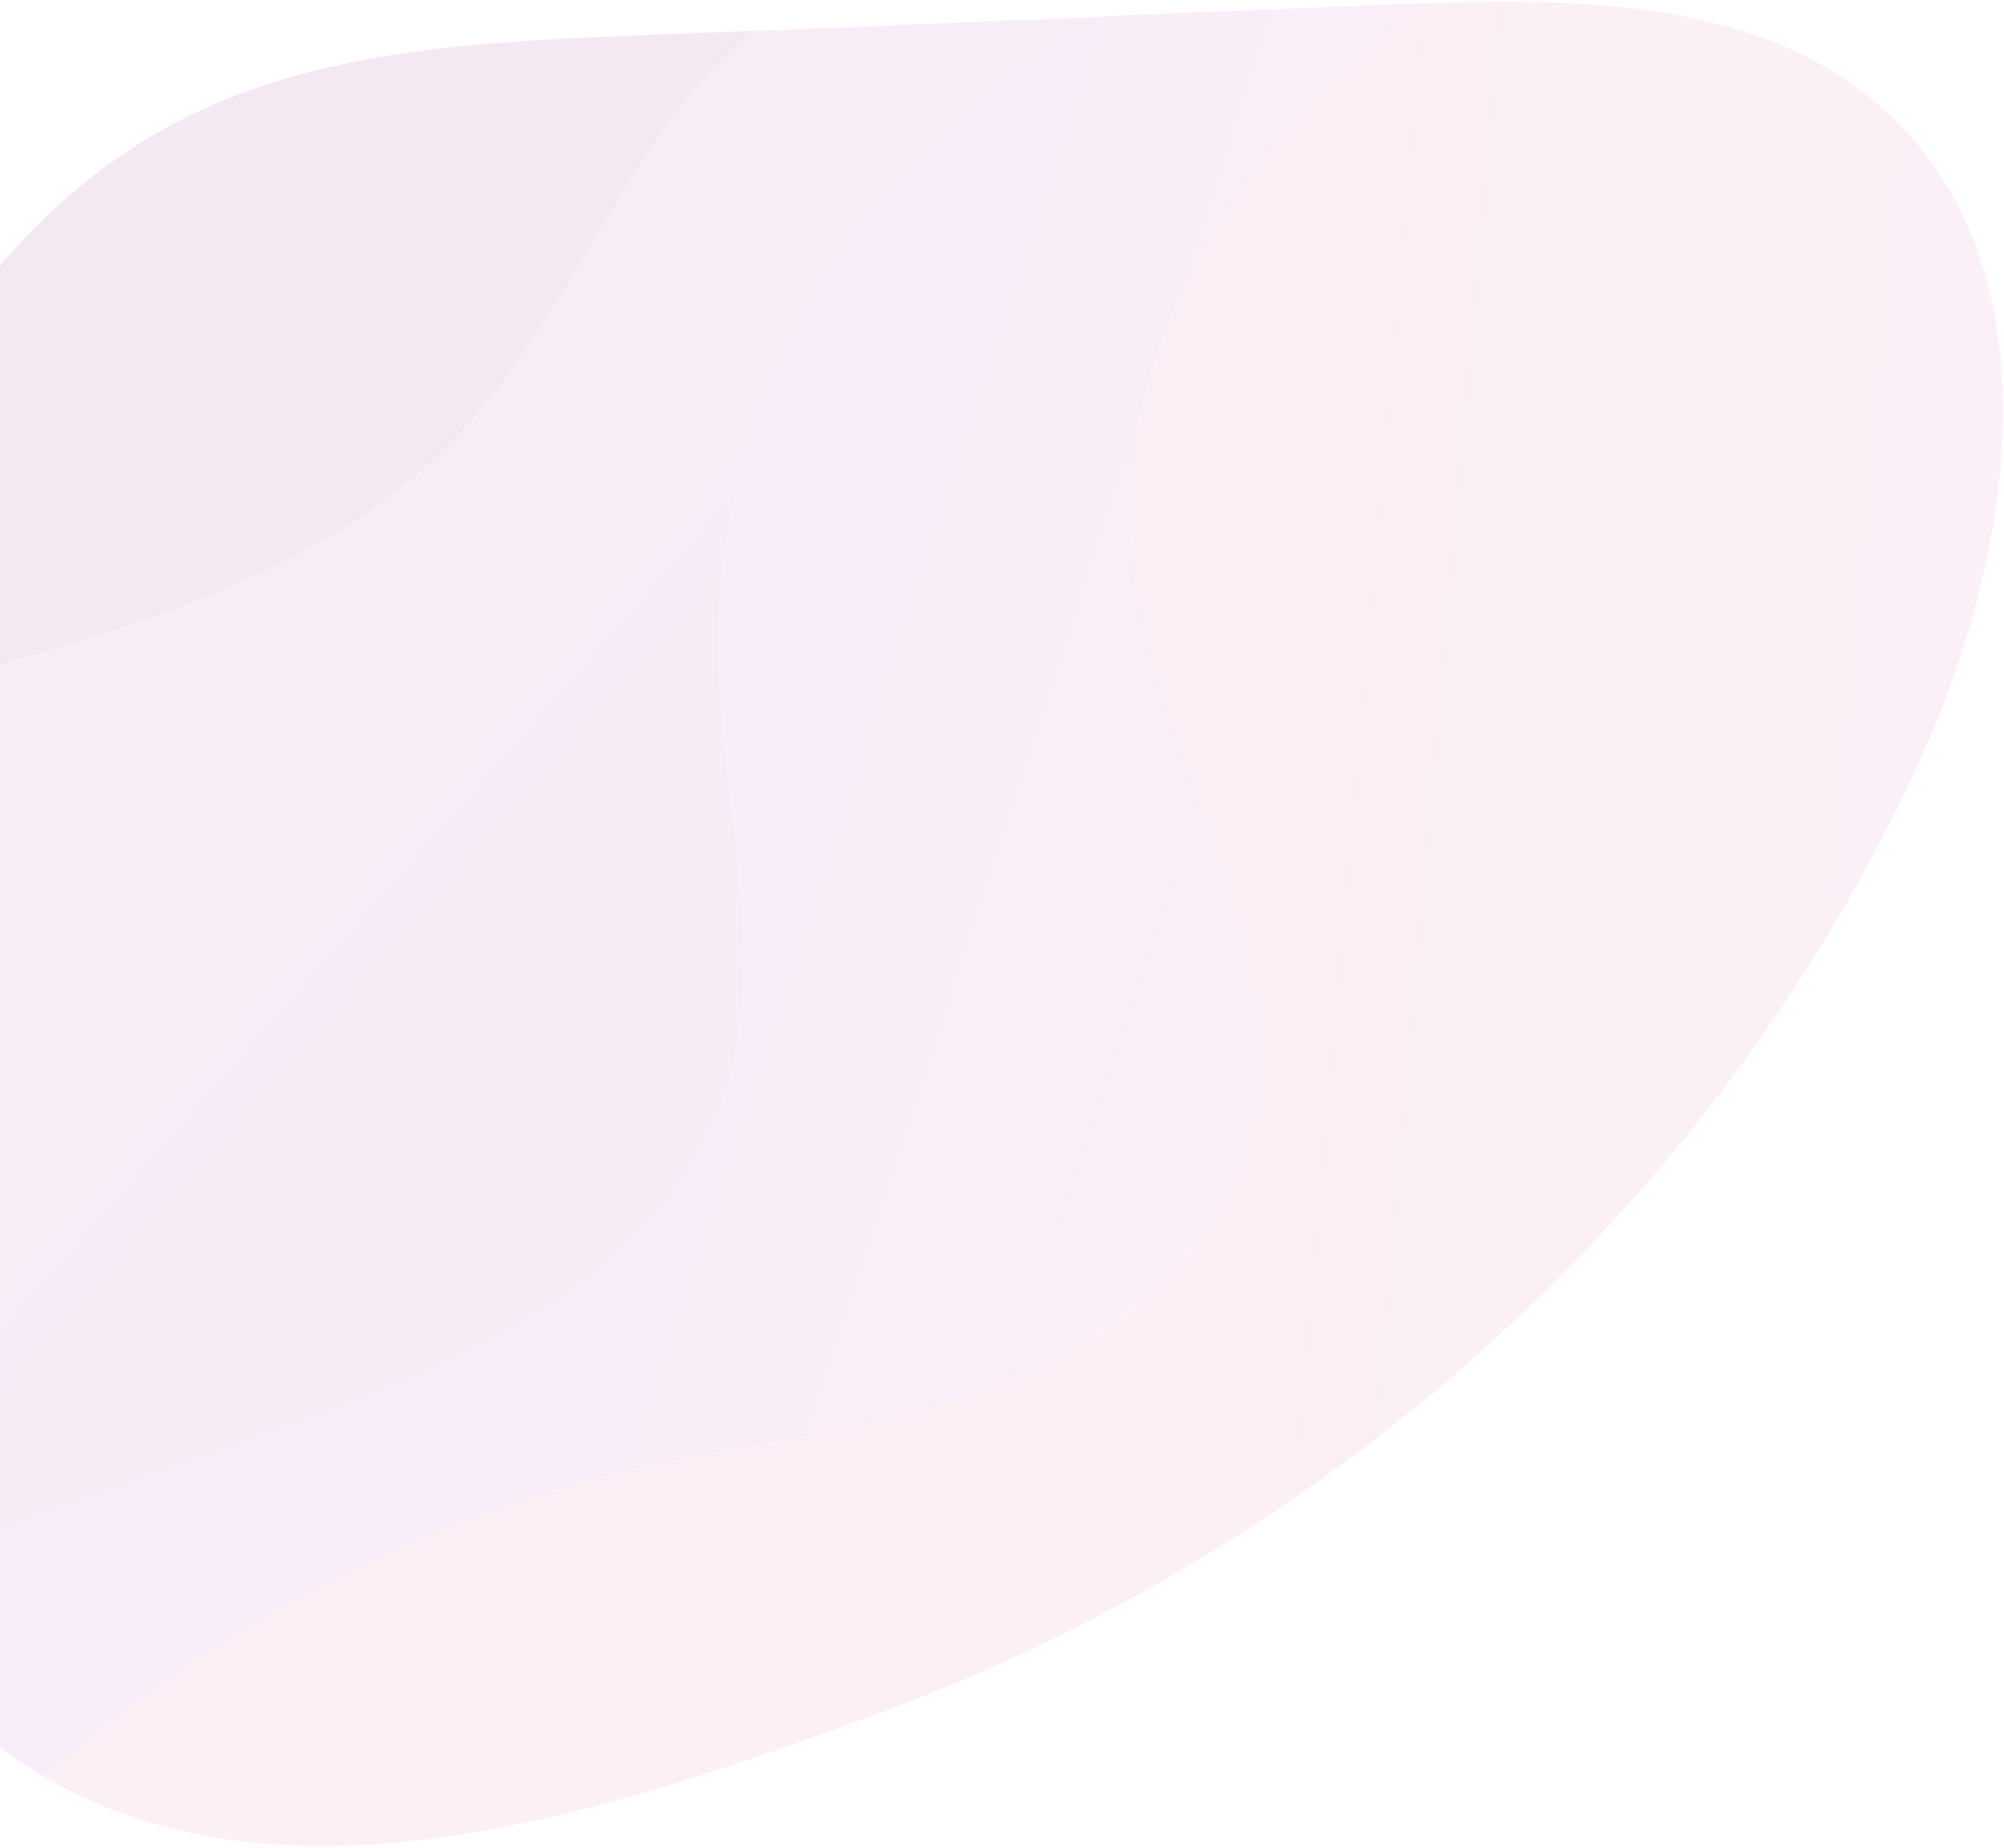
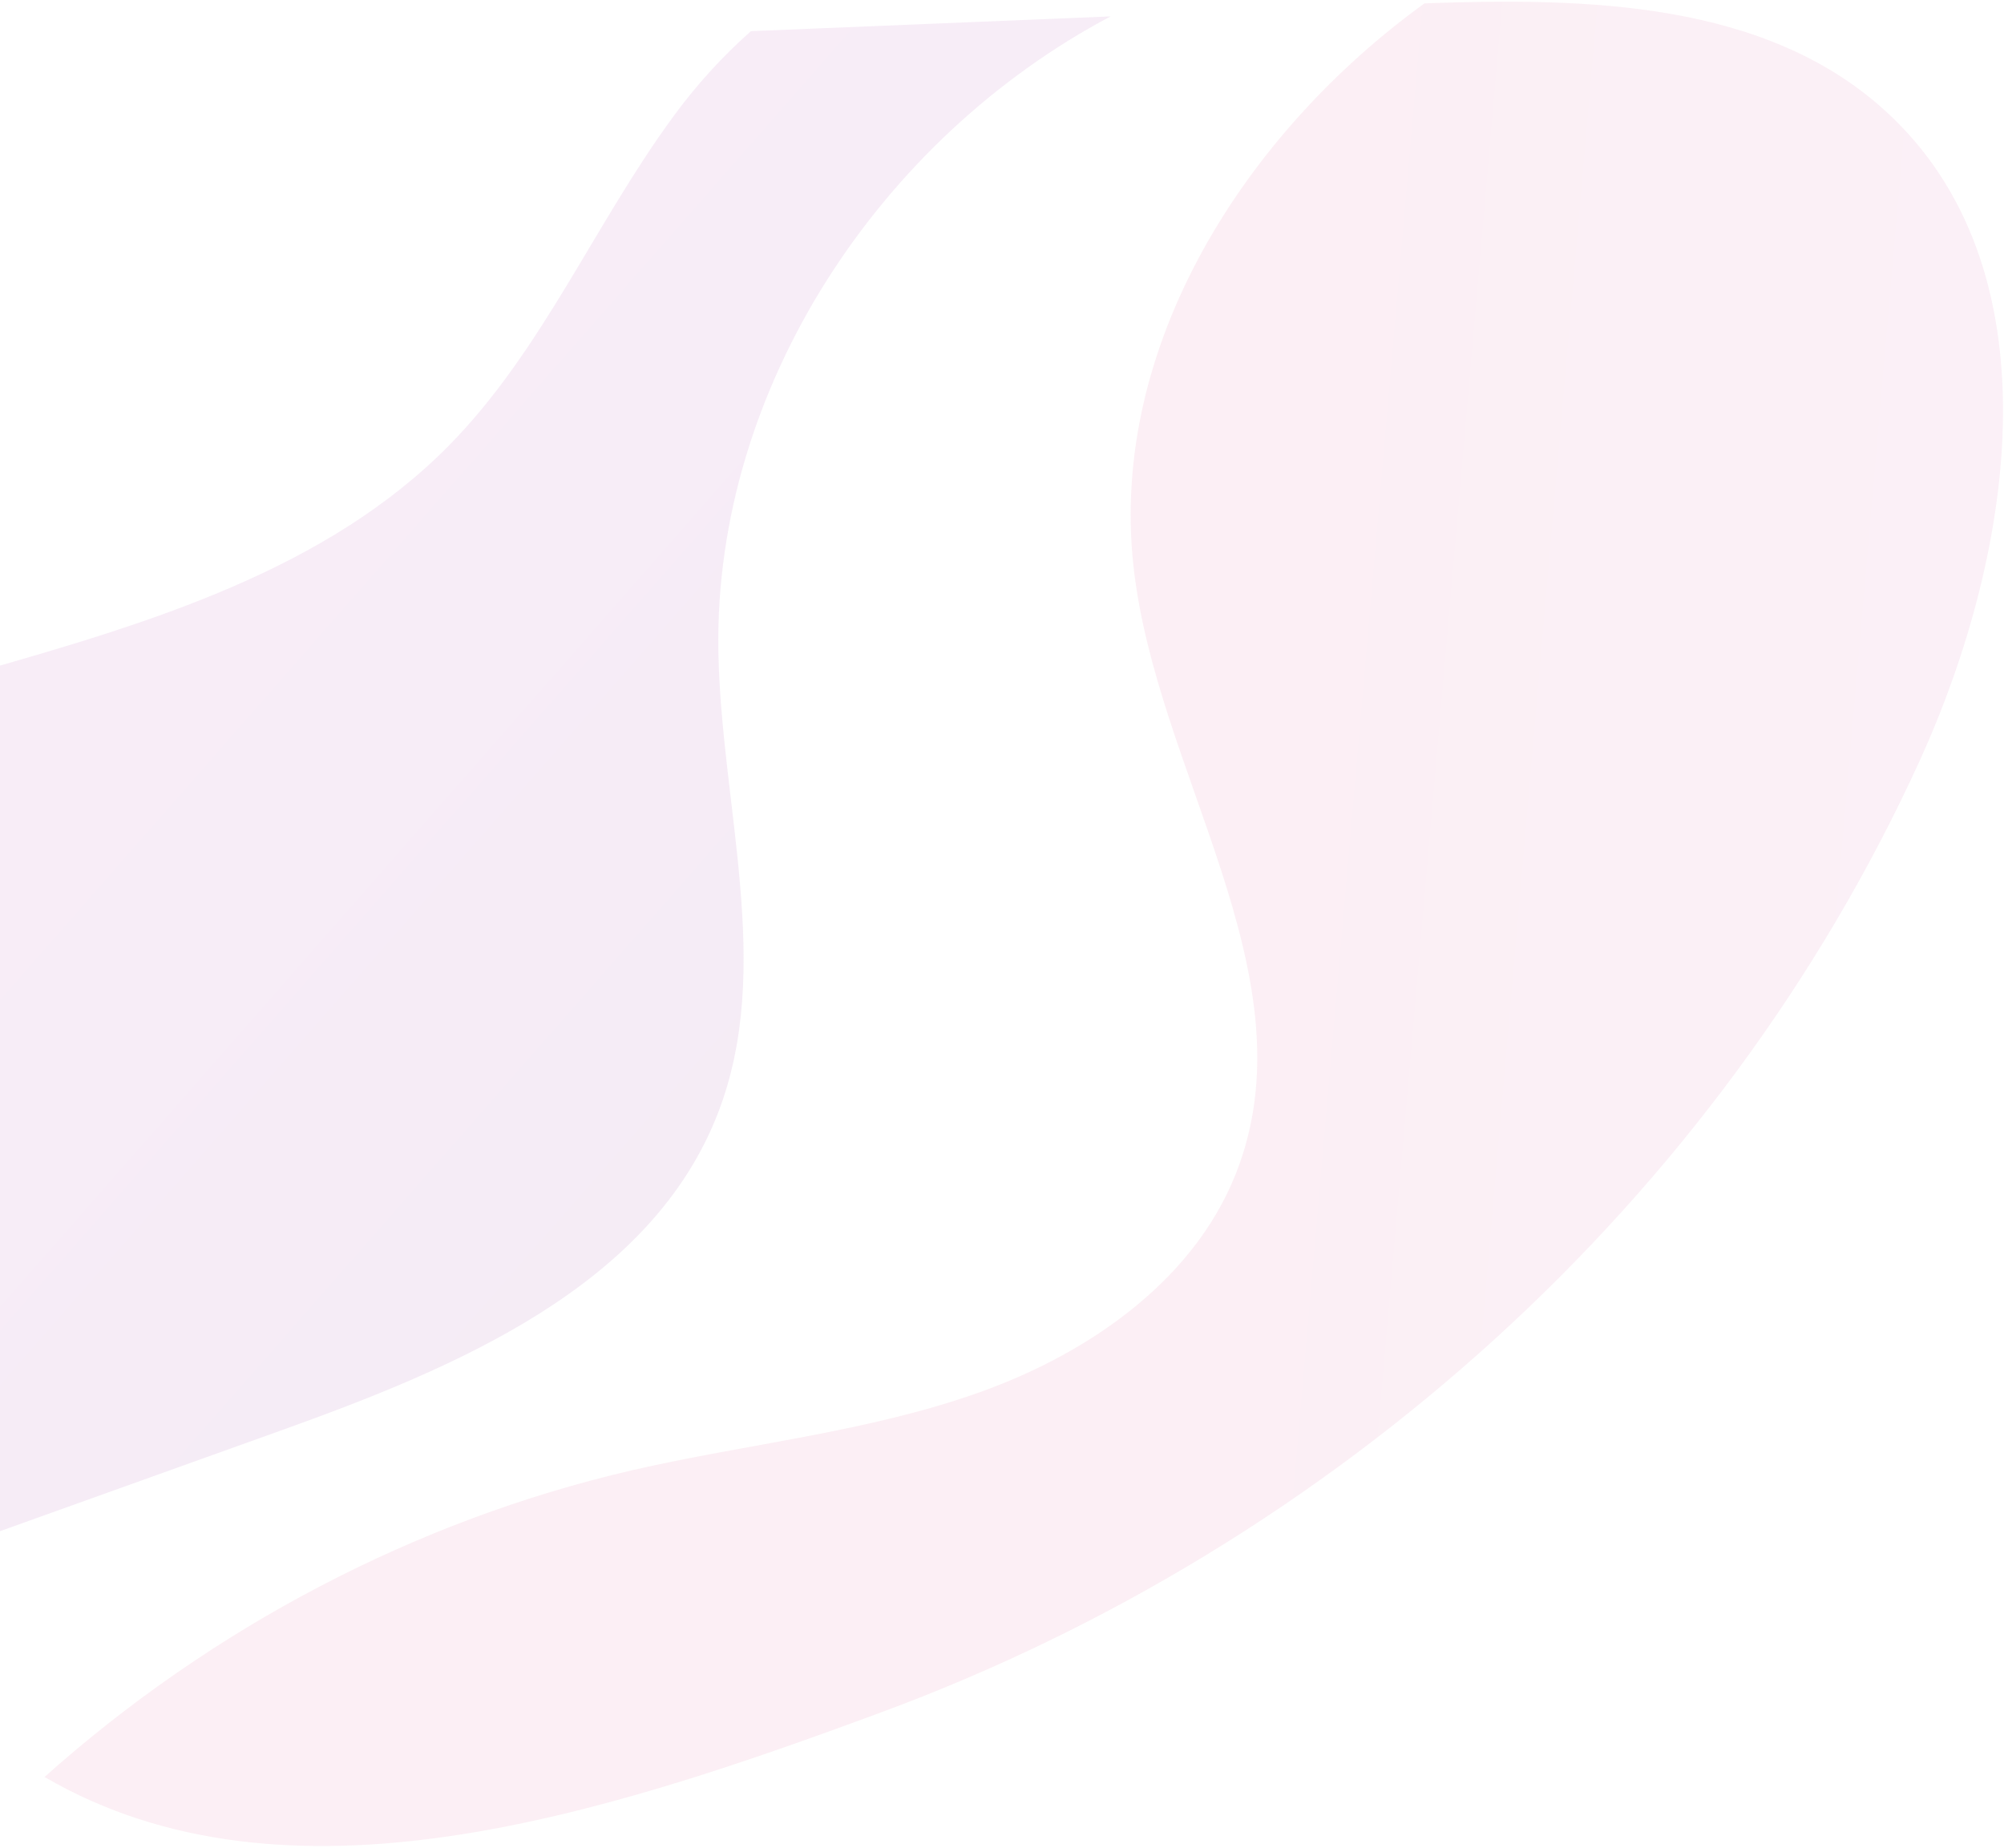
<svg xmlns="http://www.w3.org/2000/svg" width="720" height="664" viewBox="0 0 720 664">
  <defs>
    <linearGradient id="a" x1="3.296%" x2="56.735%" y1="90.228%" y2="39.23%">
      <stop offset="0%" stop-color="#81308E" />
      <stop offset="100%" stop-color="#B347B1" />
    </linearGradient>
    <linearGradient id="b" x1="-30.496%" x2="61.953%" y1="66.694%" y2="47.509%">
      <stop offset="0%" stop-color="#991787" />
      <stop offset="100%" stop-color="#8A1989" />
    </linearGradient>
    <linearGradient id="c" x1="-3.204%" x2="43.652%" y1="54.872%" y2="50.951%">
      <stop offset="0%" stop-color="#CF62B2" />
      <stop offset="100%" stop-color="#DE6094" />
    </linearGradient>
    <linearGradient id="d" x1="42.828%" x2="-23.251%" y1="50.4%" y2="74.179%">
      <stop offset="0%" stop-color="#B945B8" />
      <stop offset="100%" stop-color="#FF7FBC" />
    </linearGradient>
  </defs>
  <g fill="none" fill-rule="nonzero" opacity=".1">
    <path fill="url(#a)" d="M461.9 233.8c-.9 55.9-20 114 .1 166.1 24.1 62.4 94.1 91.6 157.1 114.2 51.2 18.4 102.5 36.7 153.7 55.1 3.5-5.6 6.9-11.3 10.2-17.5 46.4-87.6 40.6-193.7 15.6-290-24-6.9-48-13.7-72-20.6-60.5-17.3-124-36.3-168.1-81.2-33.4-34-52.2-79.6-80.4-118-8-11-17.5-21.5-27.9-30.7C407.1 9.4 364 7.7 321 5.9c82.6 43.7 142.4 133.4 140.9 227.9z" transform="matrix(-1 0 0 1 720 0)" />
-     <path fill="url(#b)" d="M558.5 159.8c44.1 44.9 107.5 63.9 168.1 81.2 24 6.9 48 13.7 72 20.6-1-3.8-2-7.6-3.1-11.4-23-82.6-63.8-167.5-139.9-206.8-49.4-25.5-107.1-28.3-162.7-30.6-14.3-.6-28.5-1.2-42.8-1.7 10.4 9.3 19.9 19.8 27.9 30.7 28.2 38.4 47 84 80.5 118z" transform="matrix(-1 0 0 1 720 0)" />
    <path fill="url(#c)" d="M493 528.4c-41.7-9.6-84.8-13.7-125.1-28.1-40.3-14.4-78.9-41.6-93.2-81.9-24.9-69.8 30.2-141.6 38.1-215.3 8.5-79-40.1-155.2-104.6-201.9C149.6-.9 85.9.6 42.8 39.7-19.1 95.9-4.3 197.3 30.3 273.4c72.2 158.3 210.4 281.8 372.9 341.9 101.1 37.4 214 73.9 300.8 23.3-59.8-53.4-132.9-92.1-211-110.2z" transform="matrix(-1 0 0 1 720 0)" />
-     <path fill="url(#d)" d="M619.1 514c-63-22.6-133-51.7-157.1-114.2-20.1-52.1-1-110.2-.1-166.1 1.5-94.4-58.2-184.2-141-228C286 4.3 251 2.8 216.1 1.4c-2.6-.1-5.3-.2-7.9-.3C272.7 47.8 321.3 124 312.8 203c-7.9 73.7-63 145.5-38.1 215.3 14.4 40.3 53 67.5 93.2 81.9 40.3 14.4 83.4 18.5 125.1 28.1 78.1 18.1 151.2 56.8 211 110.2 25.5-14.9 48.8-37.3 68.9-69.5-51.3-18.2-102.6-36.6-153.8-55z" transform="matrix(-1 0 0 1 720 0)" />
  </g>
</svg>